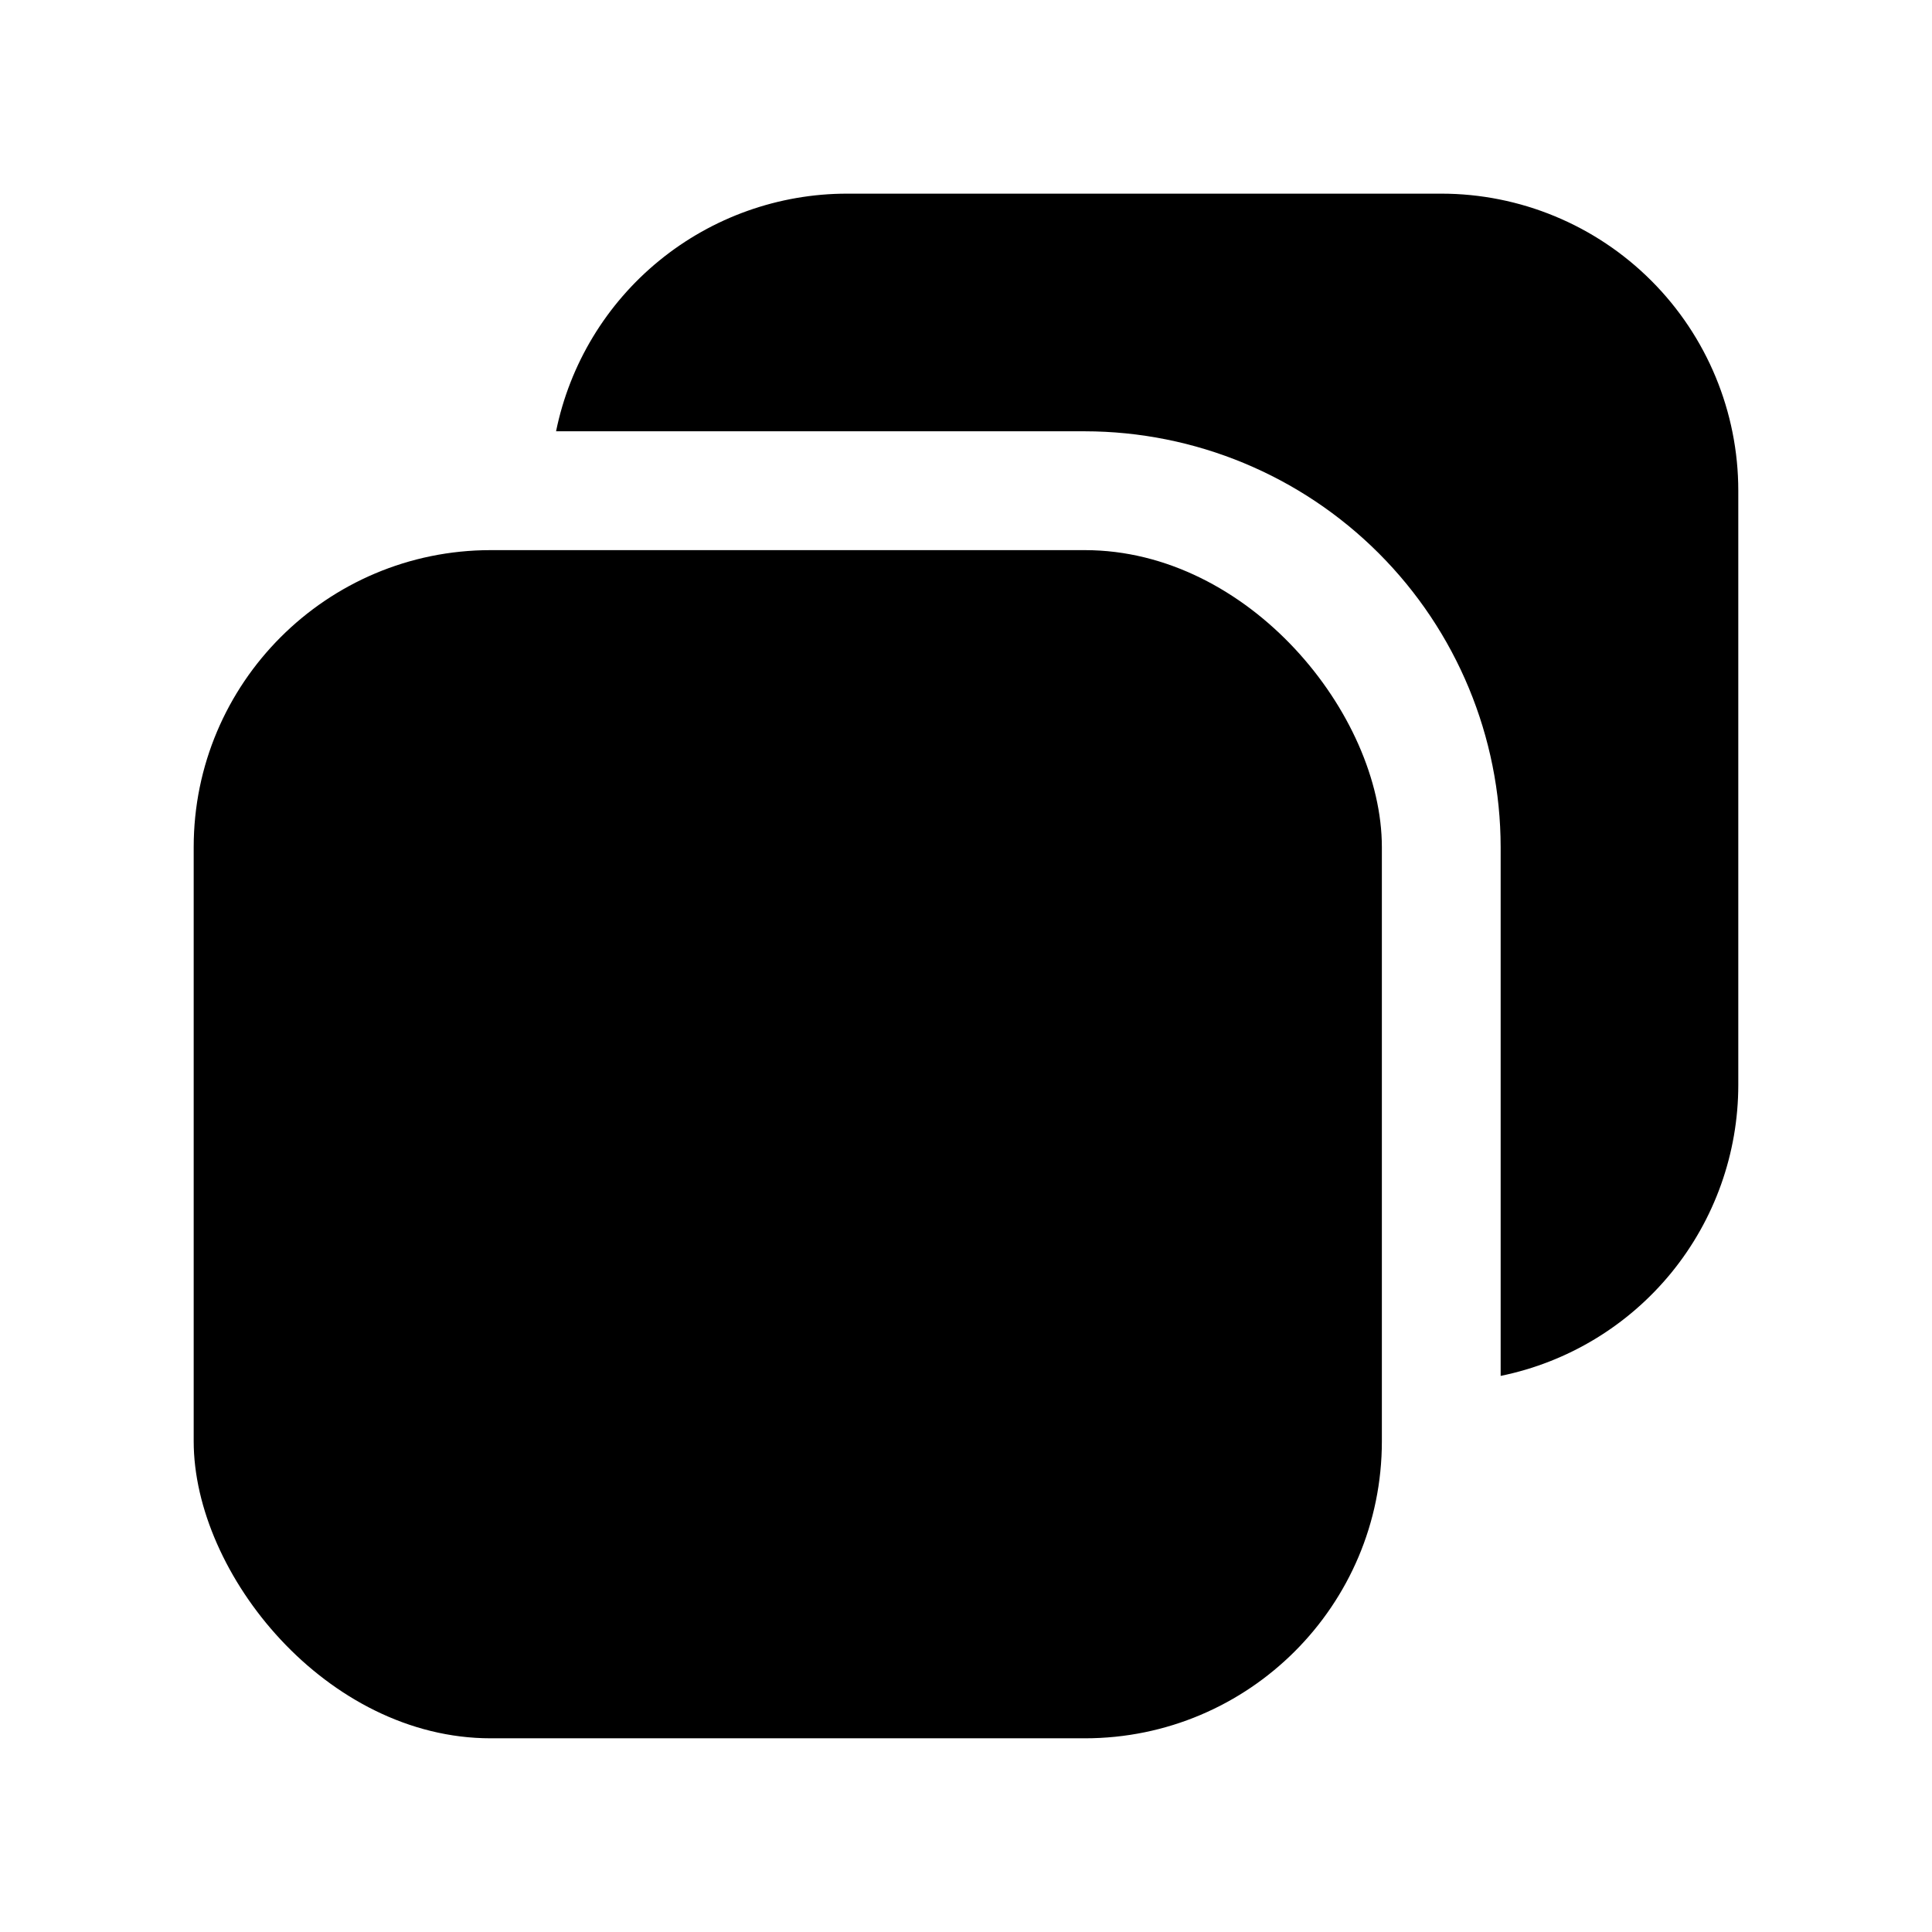
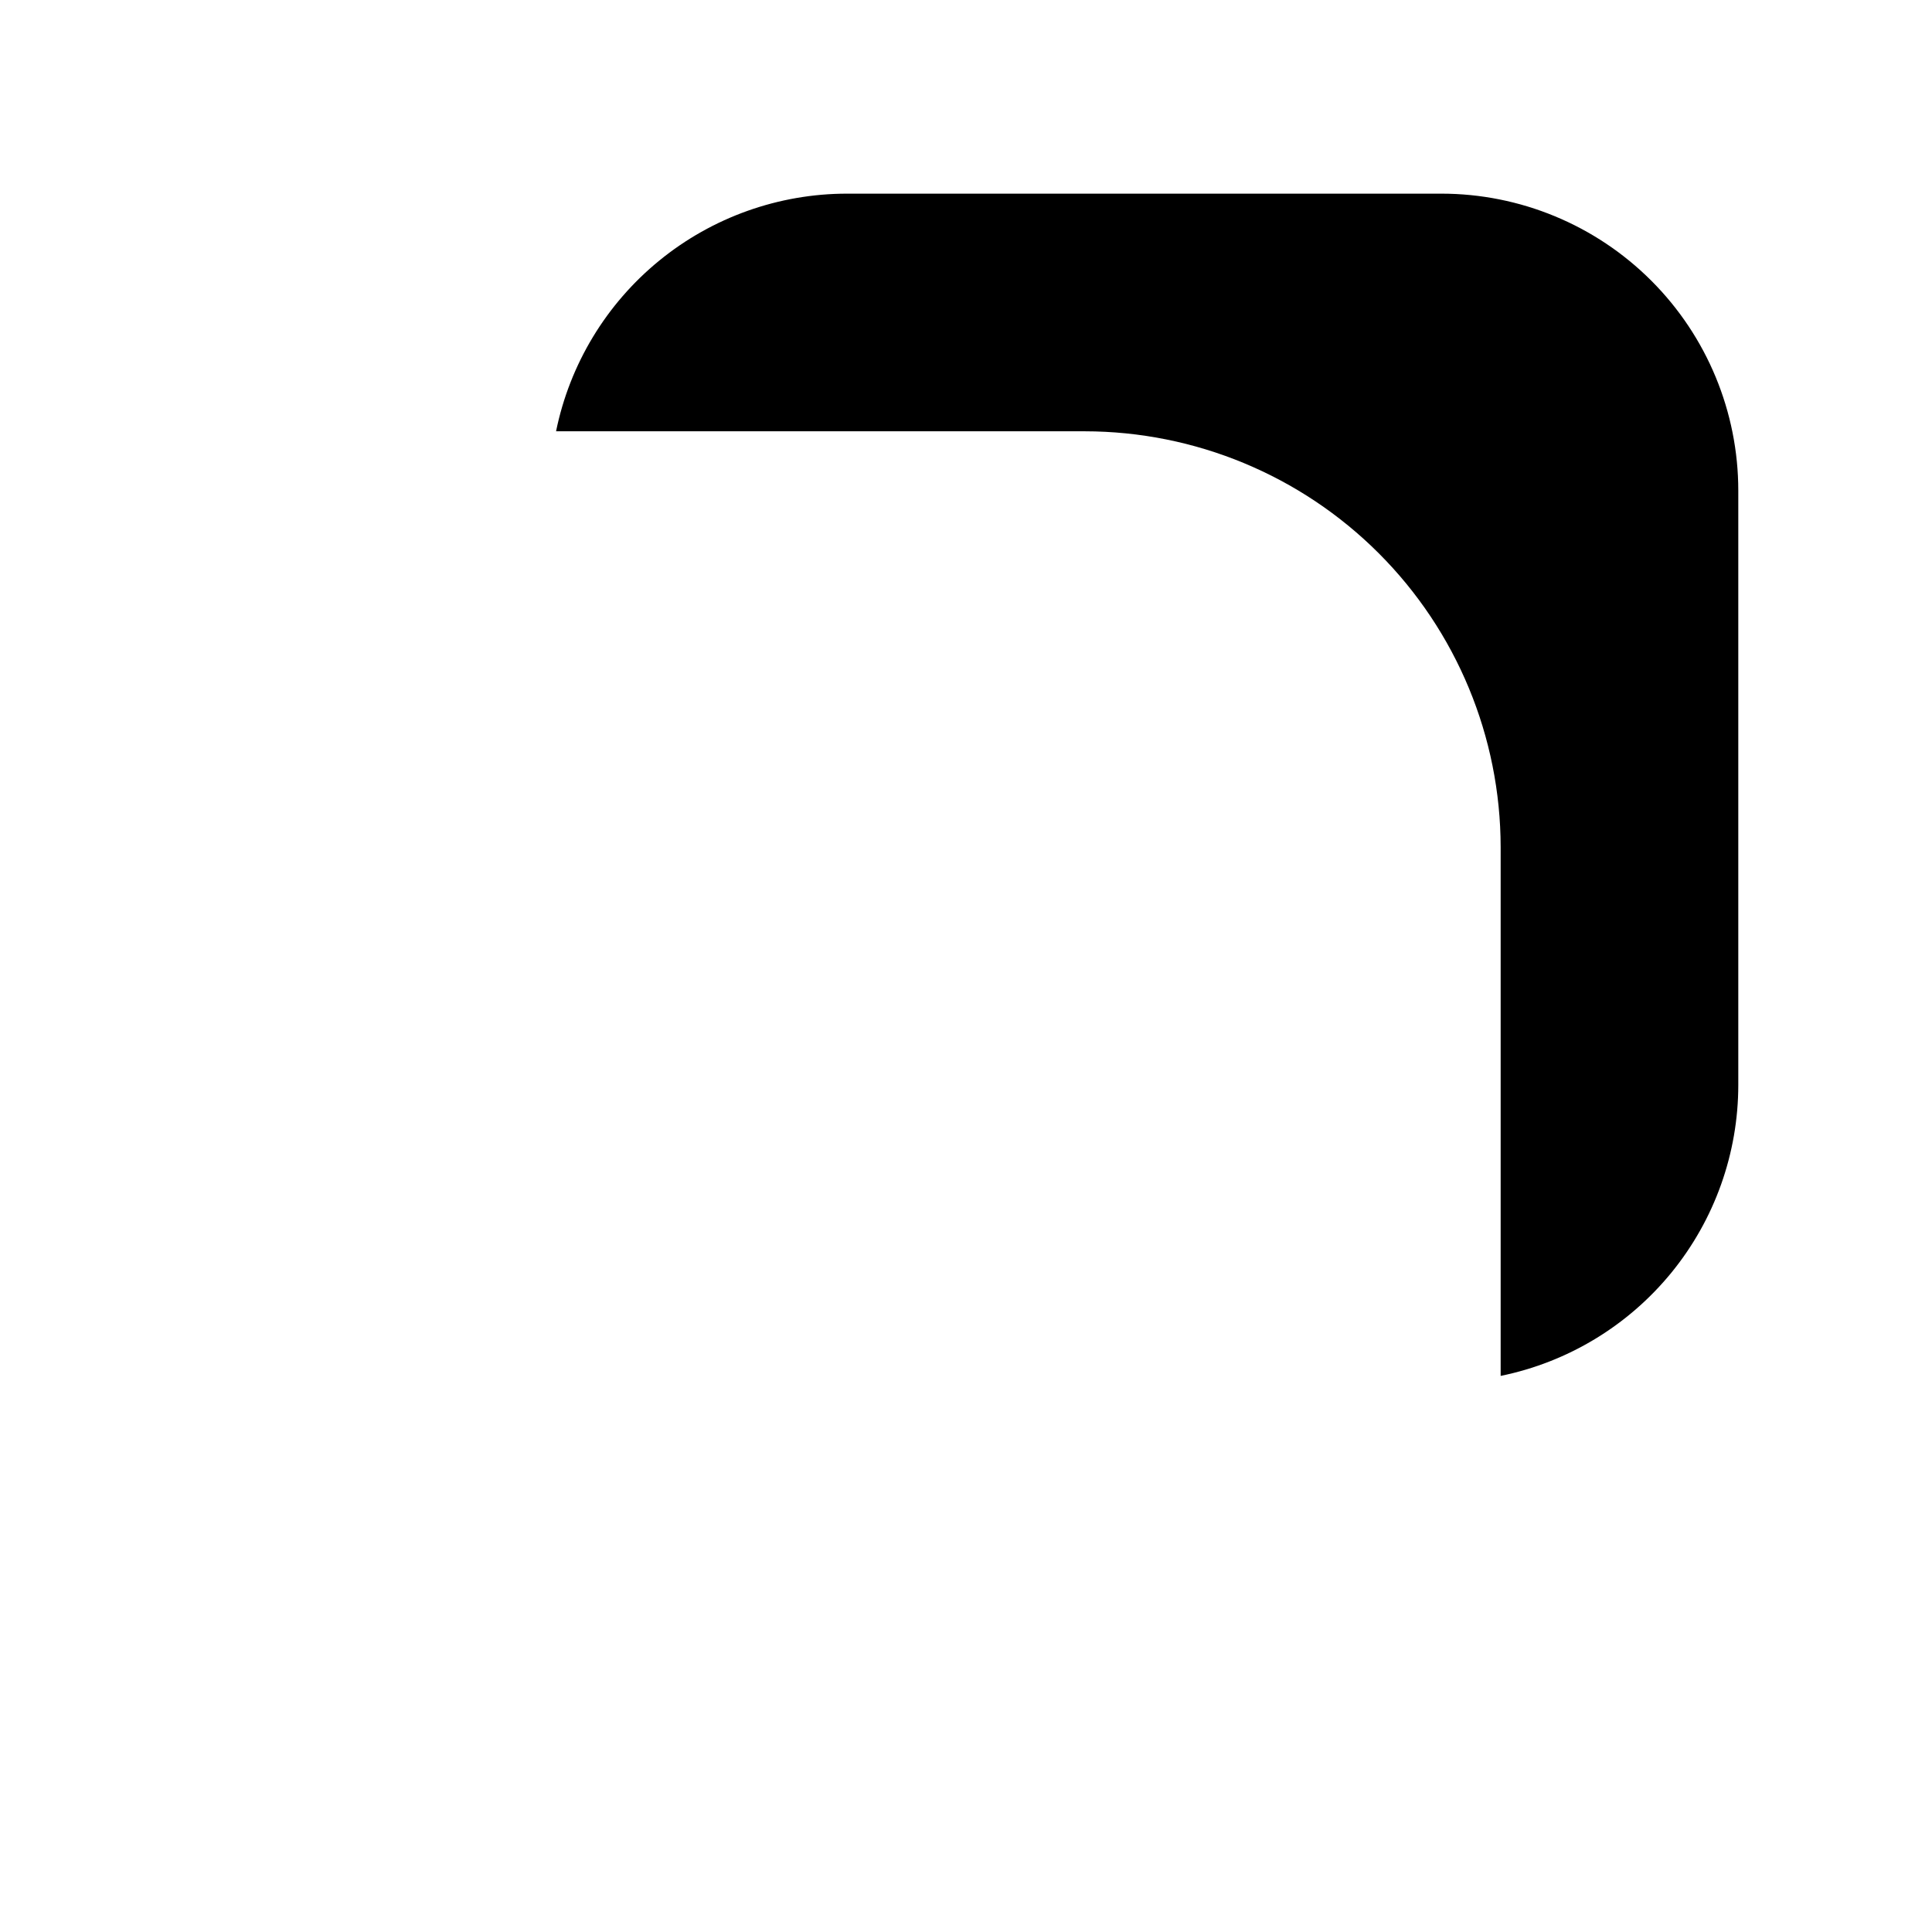
<svg xmlns="http://www.w3.org/2000/svg" fill="#000000" width="800px" height="800px" version="1.1" viewBox="144 144 512 512">
  <g>
    <path d="m525.95 195.32h-157.44c-18.148-0.004-35.738 6.266-49.797 17.742-14.059 11.473-23.723 27.453-27.352 45.234h140.12c29.219 0.035 57.23 11.656 77.891 32.316 20.66 20.66 32.281 48.676 32.316 77.895v140.12c17.781-3.629 33.762-13.293 45.238-27.348 11.477-14.059 17.742-31.652 17.738-49.797v-157.44c0-20.879-8.293-40.902-23.059-55.664-14.762-14.762-34.785-23.059-55.664-23.059z" />
-     <path d="m274.05 289.79h157.44c43.477 0 78.719 43.477 78.719 78.719v157.44c0 43.477-35.246 78.719-78.719 78.719h-157.44c-43.477 0-78.719-43.477-78.719-78.719v-157.44c0-43.477 35.246-78.719 78.719-78.719z" />
  </g>
</svg>